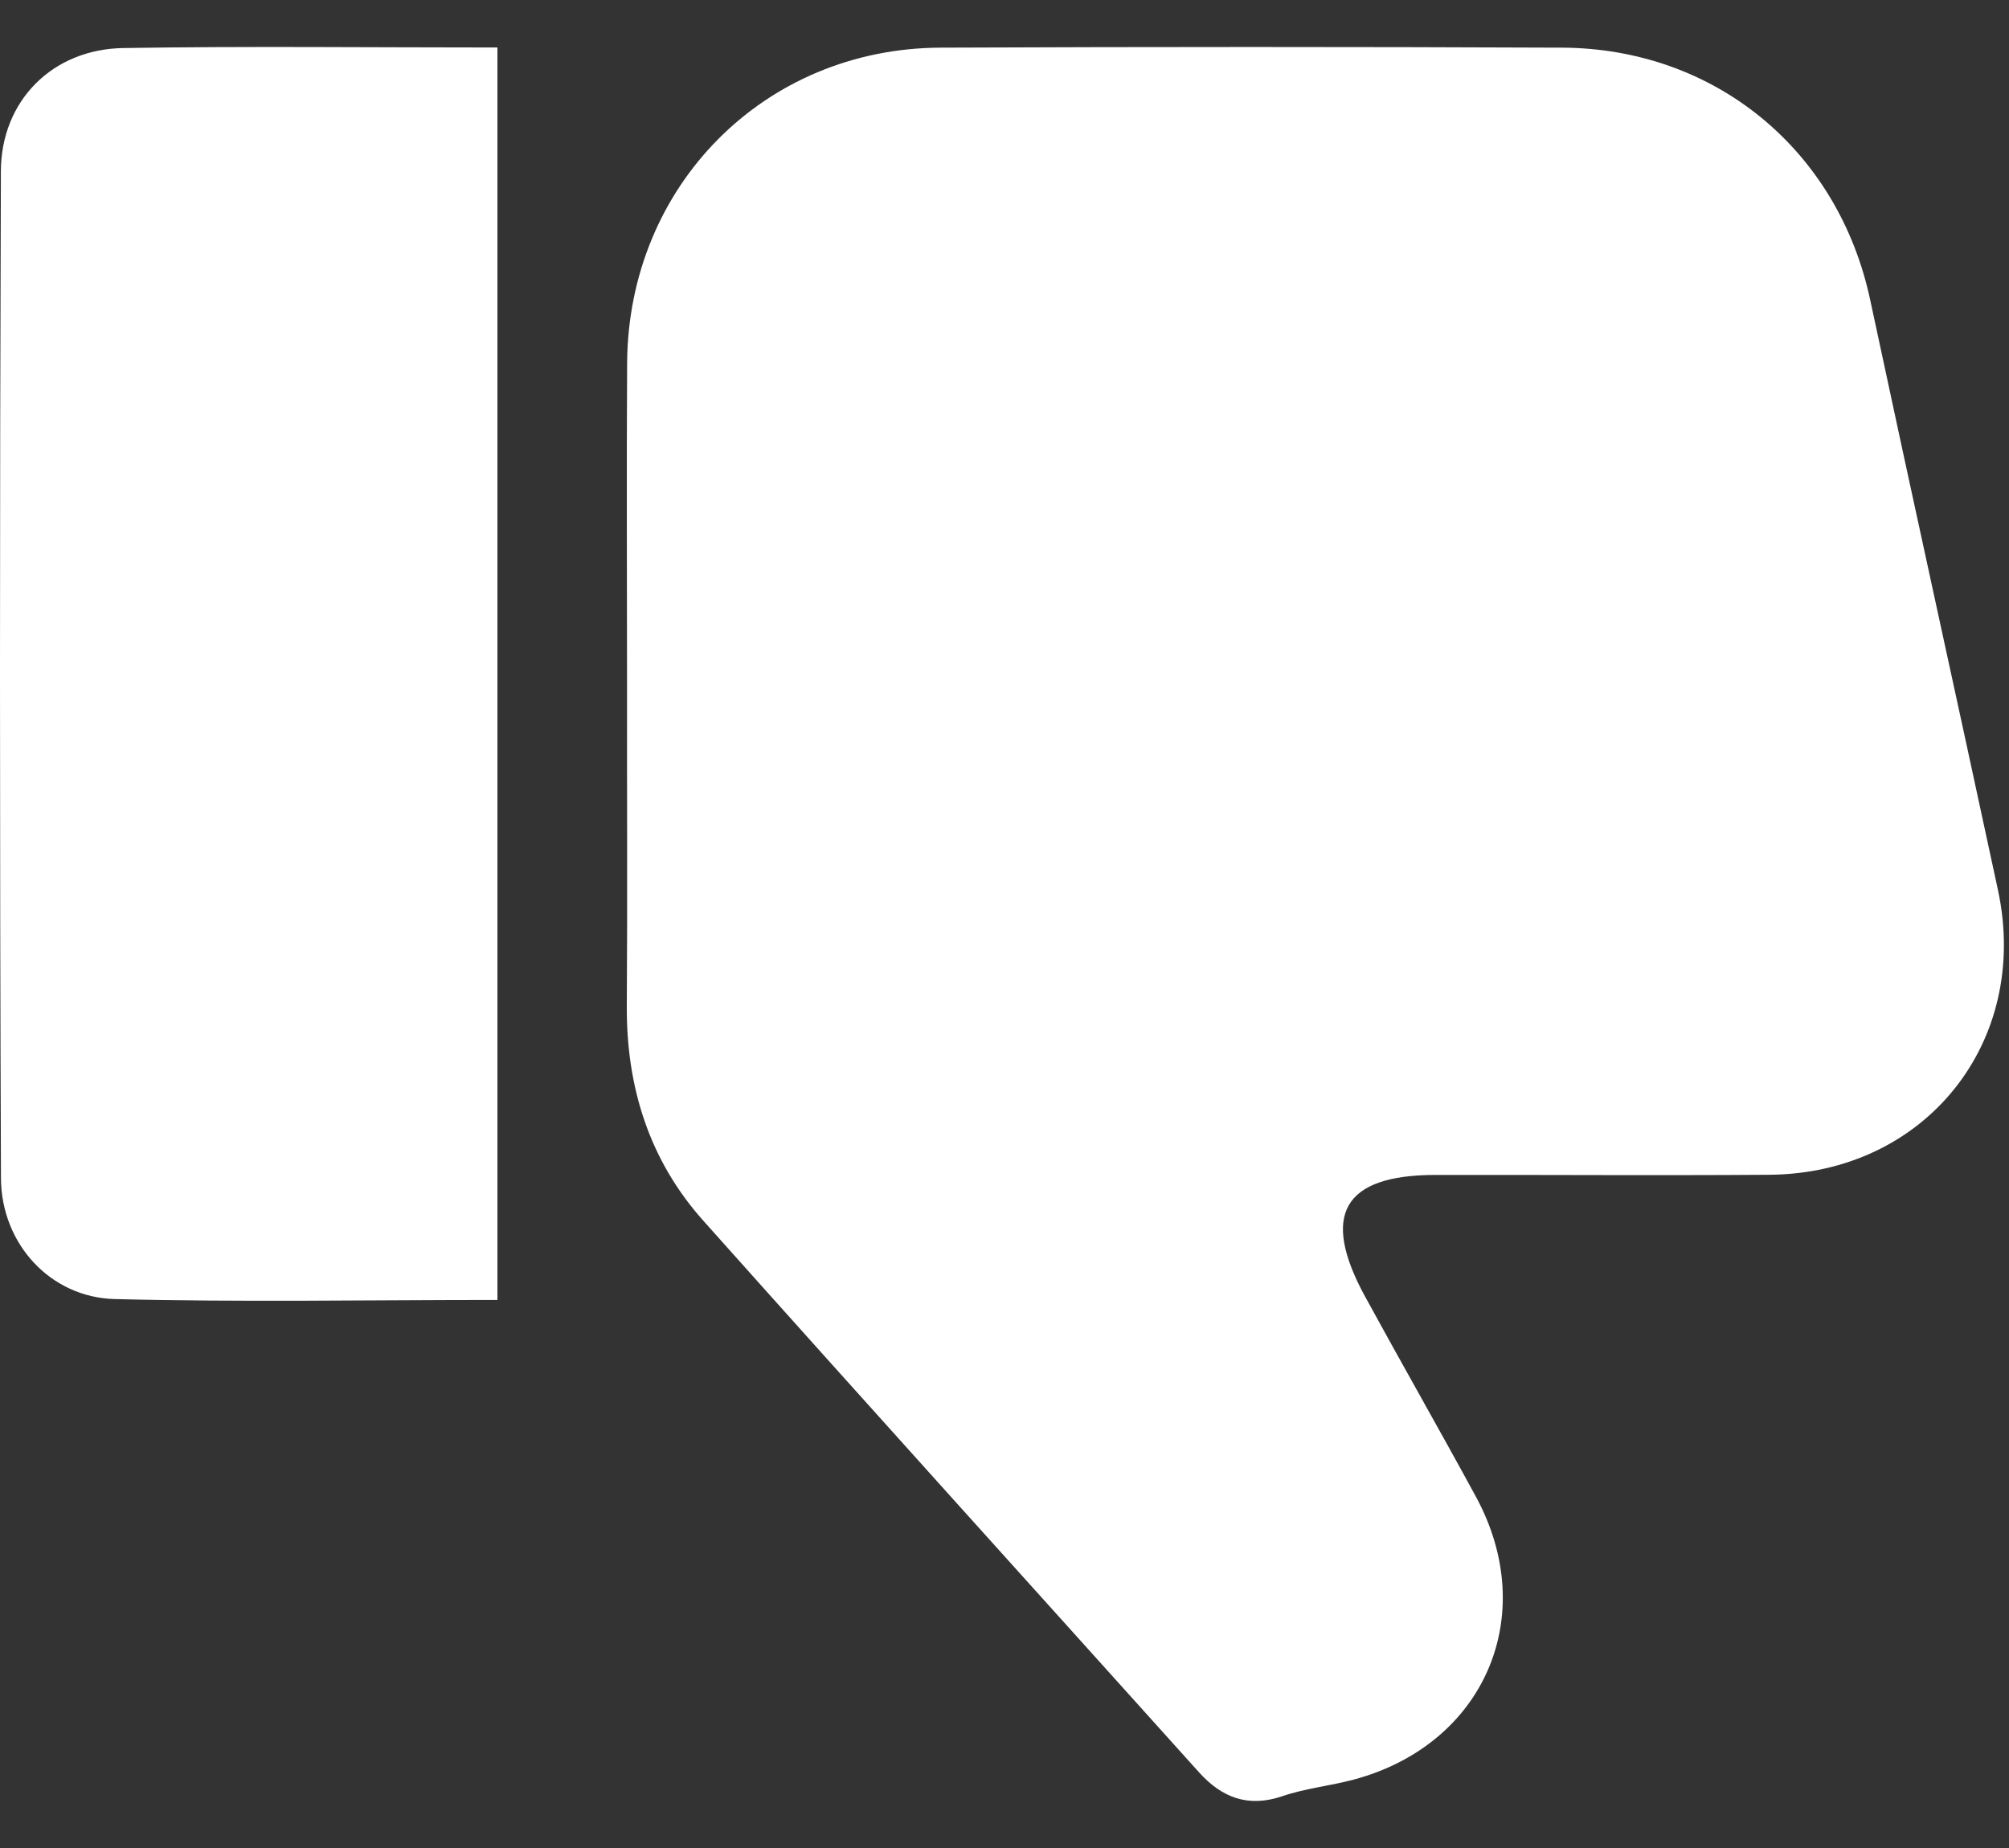
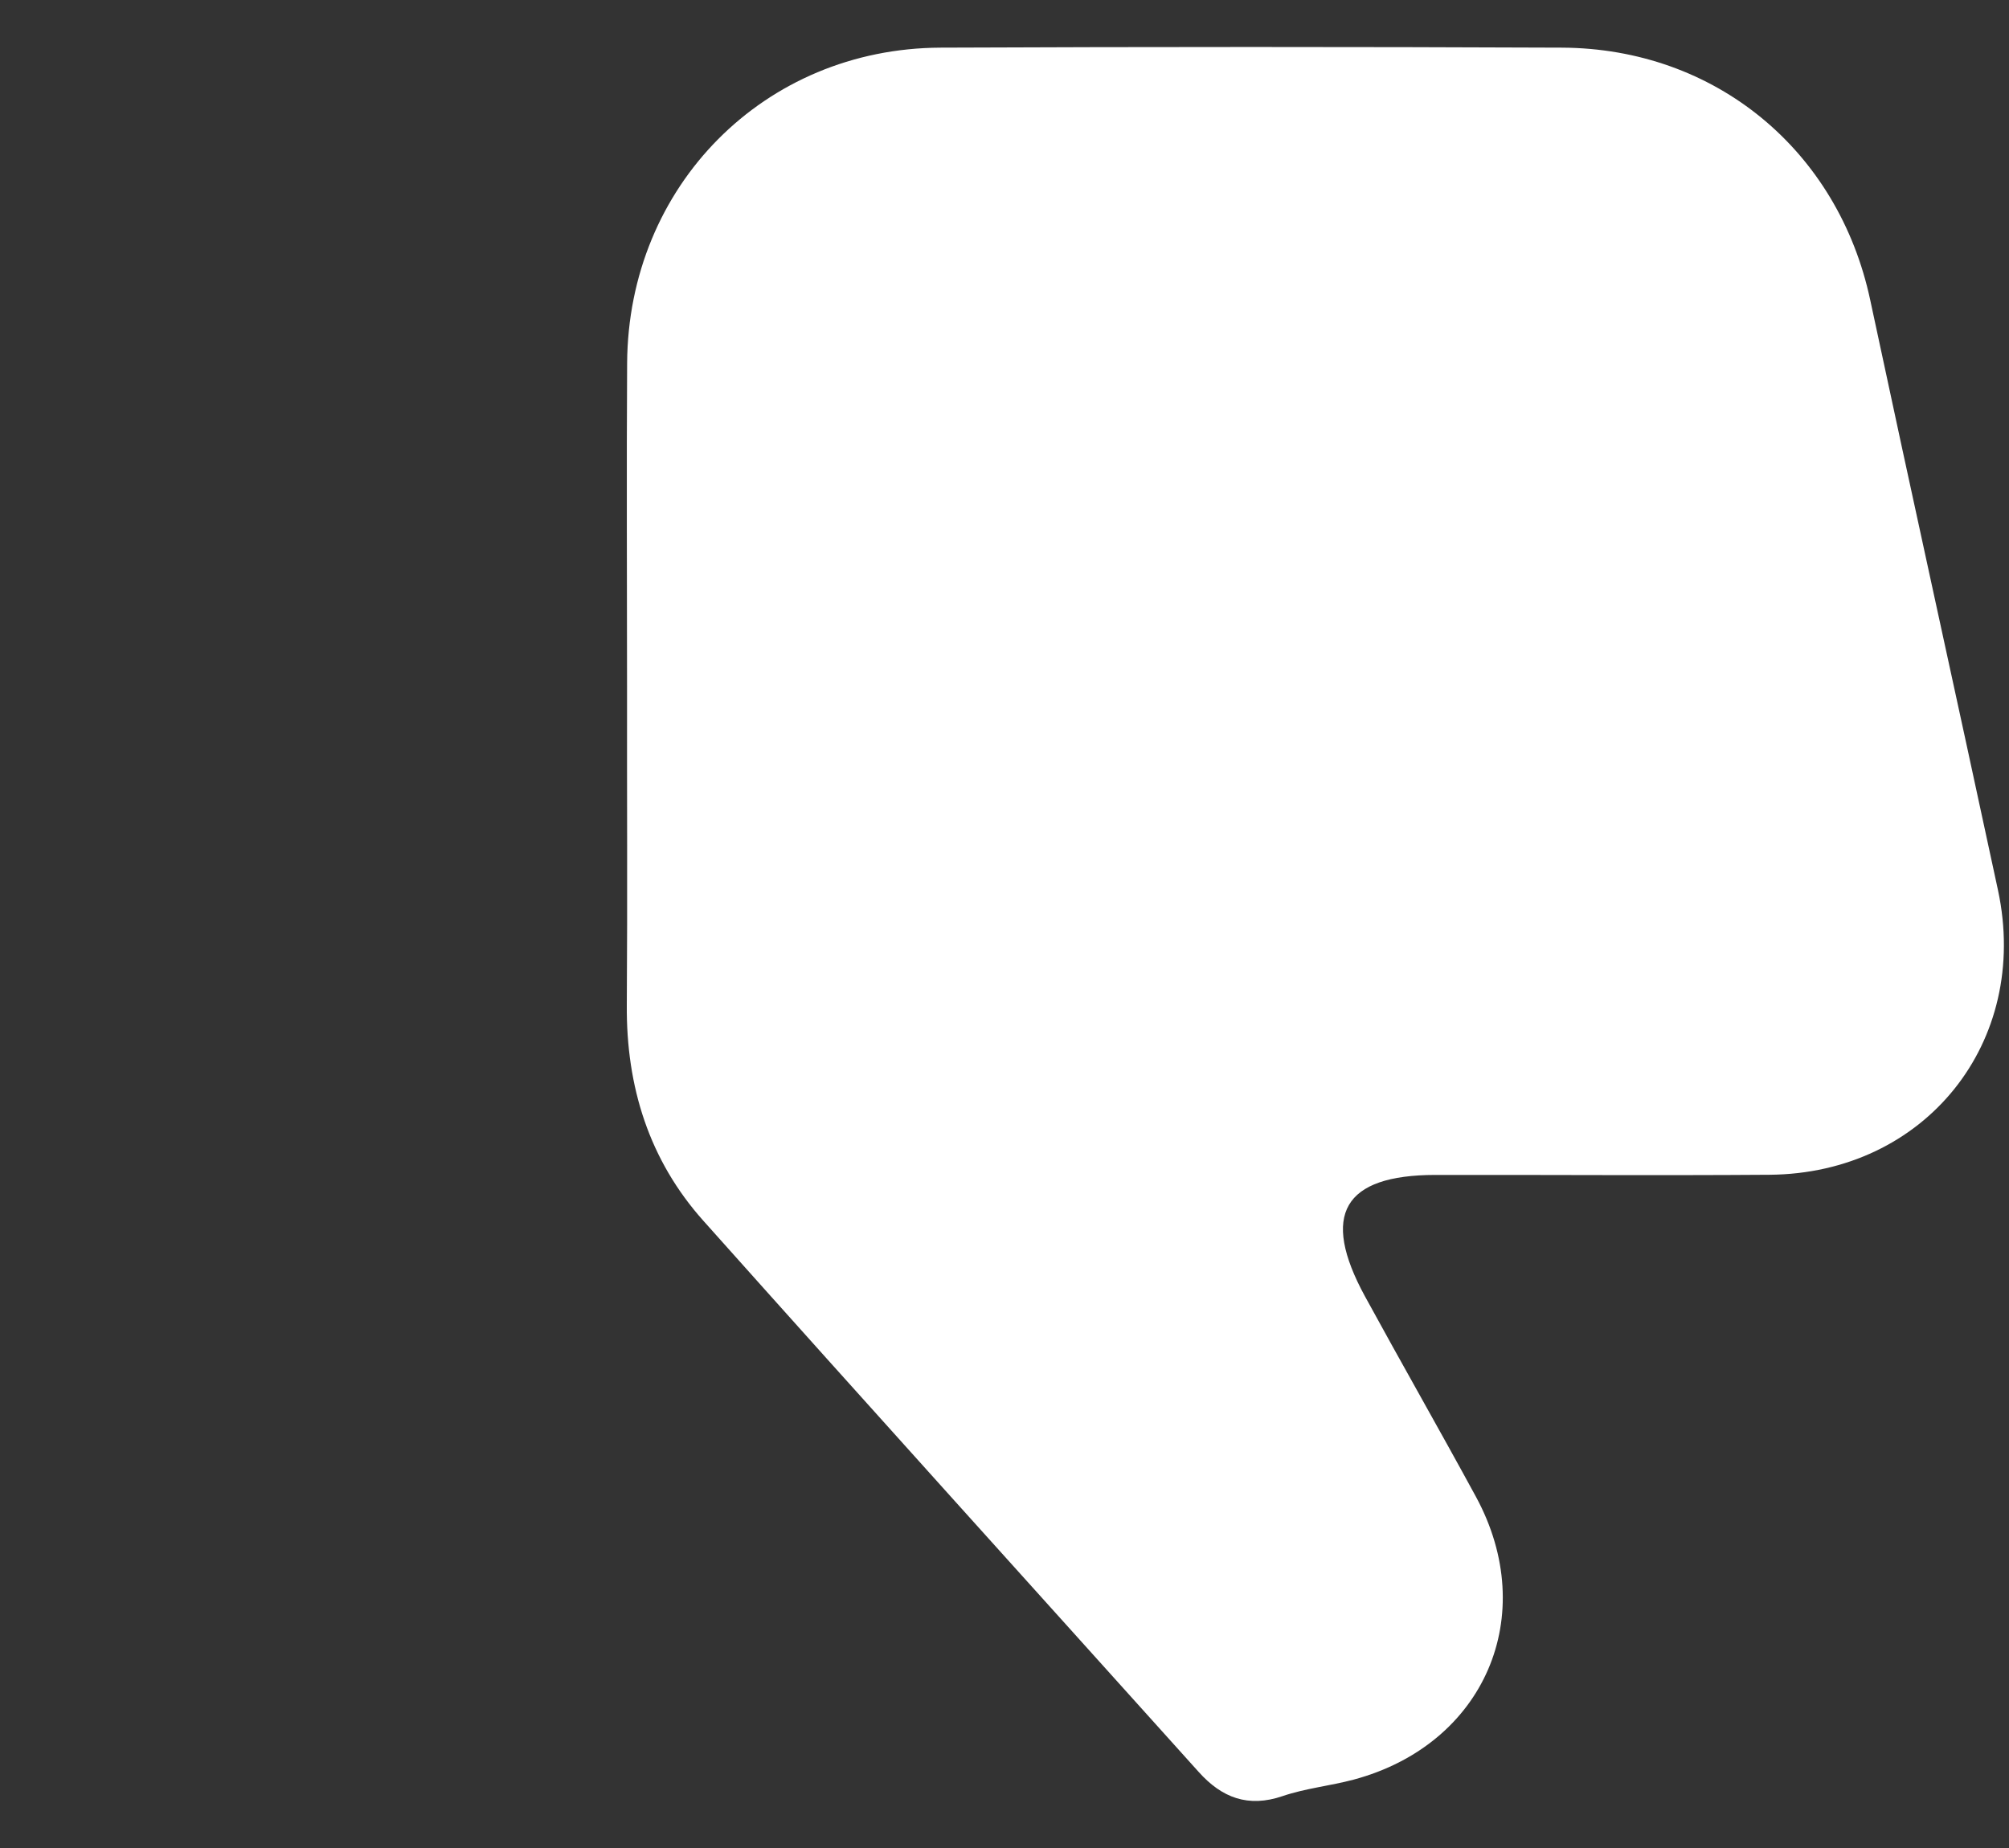
<svg xmlns="http://www.w3.org/2000/svg" width="25" height="23" viewBox="0 0 25 23" fill="none">
  <rect x="0" y="0" width="25" height="23" fill="#333333" stroke="none" />
  <path d="M7.803 8.548C7.803 7.206 7.796 5.863 7.804 4.521C7.816 2.315 9.51 0.602 11.704 0.593C14.28 0.582 16.858 0.582 19.434 0.593C21.347 0.601 22.876 1.872 23.273 3.734C23.796 6.184 24.337 8.63 24.863 11.079C25.268 12.97 23.956 14.607 22.018 14.621C20.632 14.631 19.247 14.621 17.86 14.623C16.717 14.625 16.431 15.116 16.985 16.133C17.44 16.967 17.913 17.794 18.367 18.629C19.169 20.108 18.473 21.712 16.845 22.149C16.552 22.227 16.246 22.257 15.961 22.354C15.531 22.501 15.204 22.374 14.917 22.054C12.862 19.768 10.801 17.489 8.754 15.195C8.077 14.438 7.792 13.524 7.8 12.509C7.809 11.19 7.801 9.869 7.803 8.548Z" fill="white" />
-   <path d="M6.19 16.179C4.579 16.179 3.003 16.208 1.427 16.168C0.627 16.147 0.016 15.481 0.012 14.664C-0.004 10.486 -0.004 6.309 0.011 2.133C0.013 1.252 0.655 0.612 1.533 0.598C3.068 0.573 4.604 0.591 6.19 0.591C6.19 5.776 6.19 10.935 6.19 16.179Z" fill="white" />
</svg>